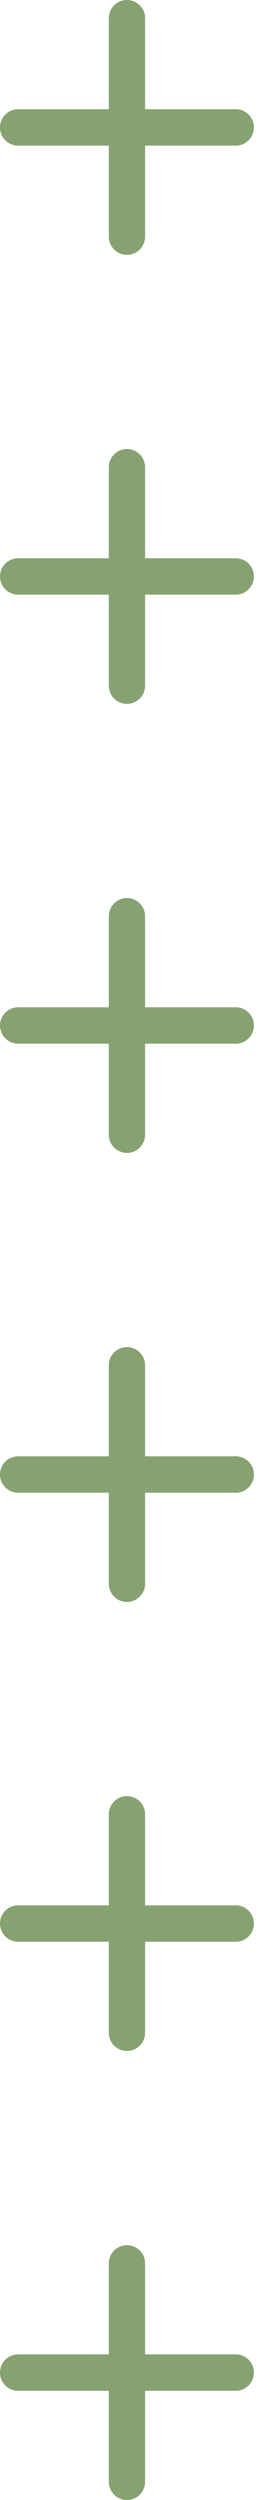
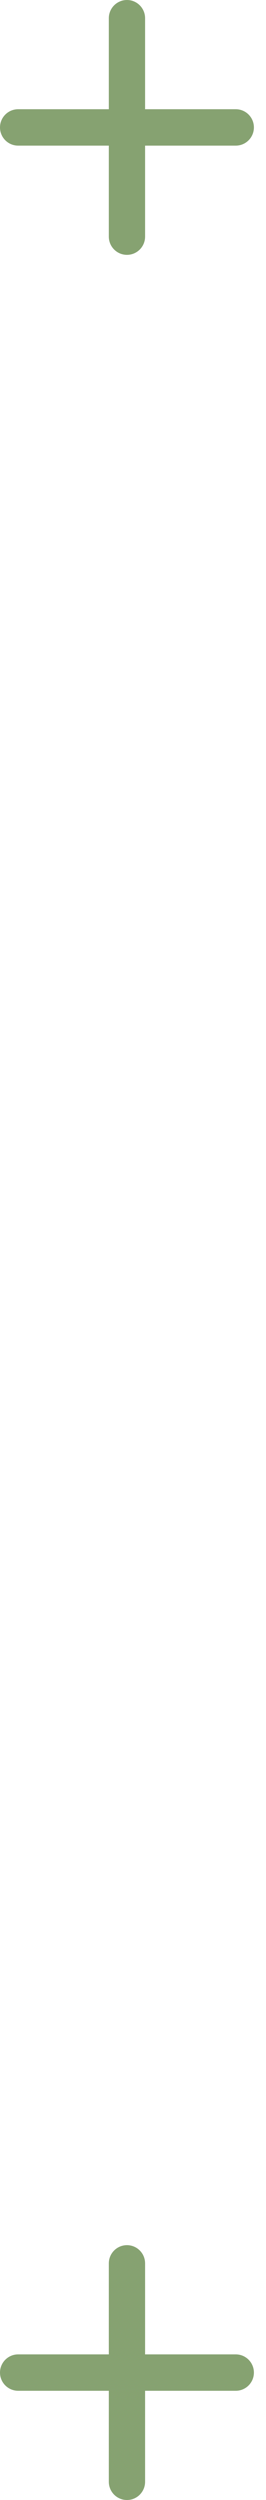
<svg xmlns="http://www.w3.org/2000/svg" width="11" height="103" viewBox="0 0 11 103" fill="none">
  <g opacity="0.7">
    <path d="M9.75 6C10.164 6 10.5 5.664 10.5 5.25C10.5 4.836 10.164 4.5 9.75 4.5L6 4.5L6 0.75C6 0.336 5.664 -2.11379e-07 5.25 -2.29485e-07C4.836 -2.47591e-07 4.5 0.336 4.5 0.75L4.5 4.5L0.75 4.5C0.336 4.5 -2.11379e-07 4.836 -2.29485e-07 5.25C-2.47591e-07 5.664 0.336 6 0.75 6L4.5 6L4.5 9.75C4.5 10.164 4.836 10.5 5.25 10.5C5.664 10.5 6 10.164 6 9.75L6 6L9.75 6Z" fill="#527A35" />
-     <path d="M9.75 24.5C10.164 24.5 10.5 24.164 10.5 23.75C10.5 23.336 10.164 23 9.75 23L6 23L6 19.25C6 18.836 5.664 18.5 5.25 18.5C4.836 18.5 4.5 18.836 4.5 19.25L4.5 23L0.75 23C0.336 23 -2.11379e-07 23.336 -2.29485e-07 23.75C-2.47591e-07 24.164 0.336 24.5 0.75 24.5L4.5 24.5L4.5 28.25C4.5 28.664 4.836 29 5.25 29C5.664 29 6 28.664 6 28.25L6 24.5L9.75 24.5Z" fill="#527A35" />
-     <path d="M9.75 43C10.164 43 10.5 42.664 10.5 42.25C10.5 41.836 10.164 41.5 9.75 41.5L6 41.5L6 37.75C6 37.336 5.664 37 5.25 37C4.836 37 4.5 37.336 4.5 37.75L4.5 41.5L0.75 41.5C0.336 41.5 -2.11379e-07 41.836 -2.29485e-07 42.25C-2.47591e-07 42.664 0.336 43 0.75 43L4.5 43L4.5 46.75C4.5 47.164 4.836 47.5 5.25 47.5C5.664 47.5 6 47.164 6 46.75L6 43L9.75 43Z" fill="#527A35" />
-     <path d="M9.75 61.5C10.164 61.5 10.5 61.164 10.5 60.75C10.5 60.336 10.164 60 9.75 60L6 60L6 56.25C6 55.836 5.664 55.5 5.25 55.5C4.836 55.5 4.5 55.836 4.5 56.25L4.5 60L0.75 60C0.336 60 -2.11379e-07 60.336 -2.29485e-07 60.75C-2.47591e-07 61.164 0.336 61.5 0.75 61.5L4.5 61.5L4.5 65.25C4.5 65.664 4.836 66 5.25 66C5.664 66 6 65.664 6 65.25L6 61.5L9.75 61.5Z" fill="#527A35" />
-     <path d="M9.75 80C10.164 80 10.5 79.664 10.5 79.25C10.5 78.836 10.164 78.5 9.75 78.5L6 78.5L6 74.75C6 74.336 5.664 74 5.25 74C4.836 74 4.5 74.336 4.5 74.75L4.5 78.5L0.75 78.5C0.336 78.5 -2.11379e-07 78.836 -2.29485e-07 79.25C-2.47591e-07 79.664 0.336 80 0.75 80L4.5 80L4.5 83.75C4.5 84.164 4.836 84.5 5.25 84.5C5.664 84.5 6 84.164 6 83.75L6 80L9.75 80Z" fill="#527A35" />
    <path d="M9.75 98.5C10.164 98.5 10.5 98.164 10.5 97.75C10.5 97.336 10.164 97 9.75 97L6 97L6 93.25C6 92.836 5.664 92.5 5.25 92.5C4.836 92.5 4.5 92.836 4.5 93.25L4.5 97L0.75 97C0.336 97 -2.11379e-07 97.336 -2.29485e-07 97.75C-2.47591e-07 98.164 0.336 98.5 0.75 98.5L4.5 98.5L4.5 102.25C4.5 102.664 4.836 103 5.25 103C5.664 103 6 102.664 6 102.25L6 98.5L9.75 98.5Z" fill="#527A35" />
  </g>
</svg>